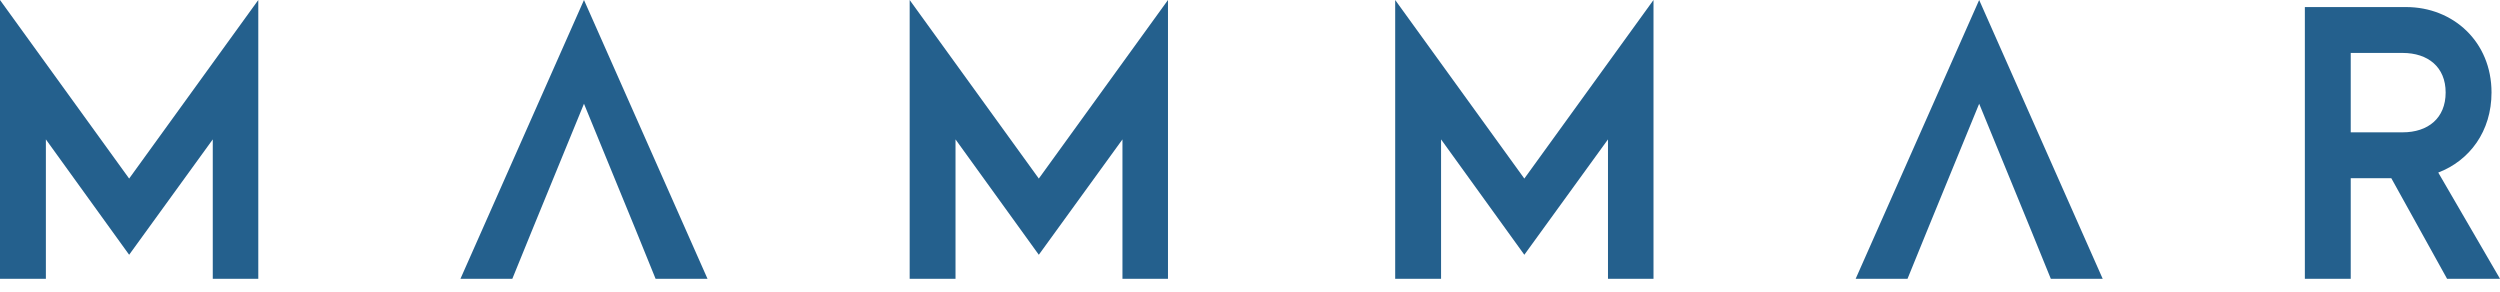
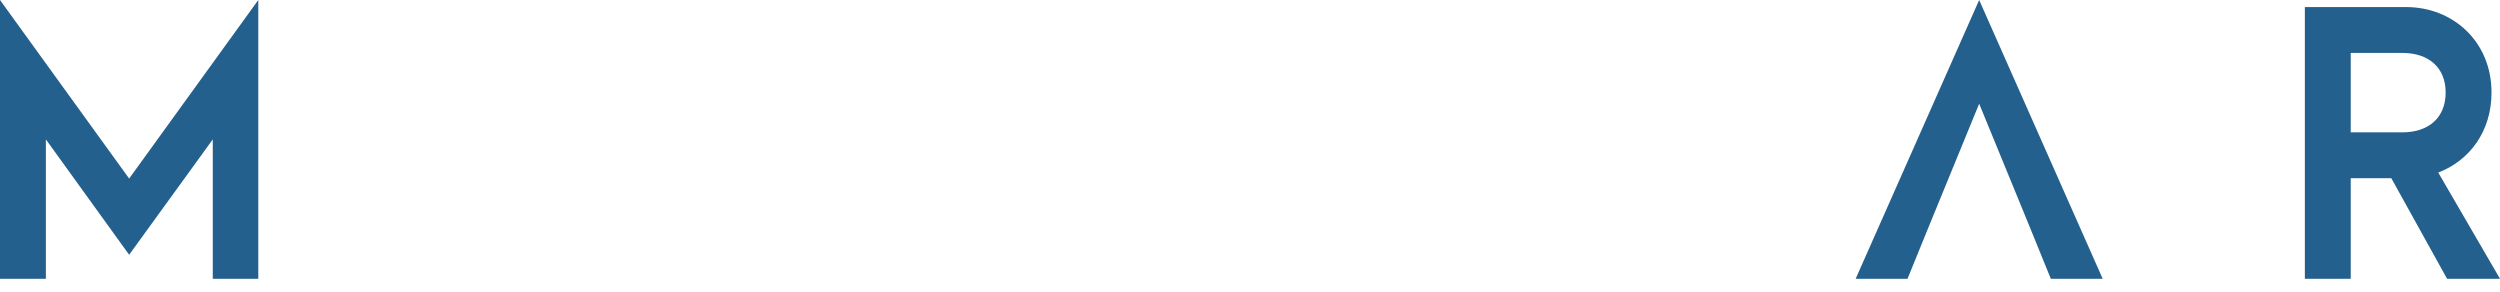
<svg xmlns="http://www.w3.org/2000/svg" width="120" height="14" viewBox="0 0 120 14" fill="none">
  <path d="M12.398 0L6.199 8.571L-2.28882e-05 0V13.381H2.202V6.691L6.199 12.229L10.213 6.691V13.381H12.398V0Z" fill="#24608D" />
-   <path d="M28.031 0L22.102 13.381H24.592L25.558 11.009L26.405 8.943L28.031 4.979L29.657 8.943L30.505 11.009L31.468 13.381H33.96L28.031 0Z" fill="#24608D" />
-   <path d="M56.063 0L49.863 8.571L43.664 0V13.381H45.865V6.691L49.863 12.229L53.878 6.691V13.381H56.063V0Z" fill="#24608D" />
-   <path d="M79.368 0L73.168 8.571L66.969 0V13.381H69.171V6.691L73.168 12.229L77.183 6.691V13.381H79.368V0Z" fill="#24608D" />
  <path d="M95 0L89.072 13.381H91.561L92.527 11.009L93.374 8.943L95 4.979L96.627 8.943L97.474 11.009L98.439 13.381H100.929L95 0Z" fill="#24608D" />
  <path d="M117.459 13.381L114.783 8.554H112.835V13.381H110.633V0.339L115.494 0.339C117.747 0.339 119.593 2 119.593 4.439C119.593 6.302 118.543 7.707 117.036 8.283L120 13.381H117.459ZM112.835 6.352H115.325C116.545 6.352 117.391 5.675 117.391 4.439C117.391 3.219 116.545 2.541 115.325 2.541H112.835V6.352Z" fill="#24608D" />
</svg>